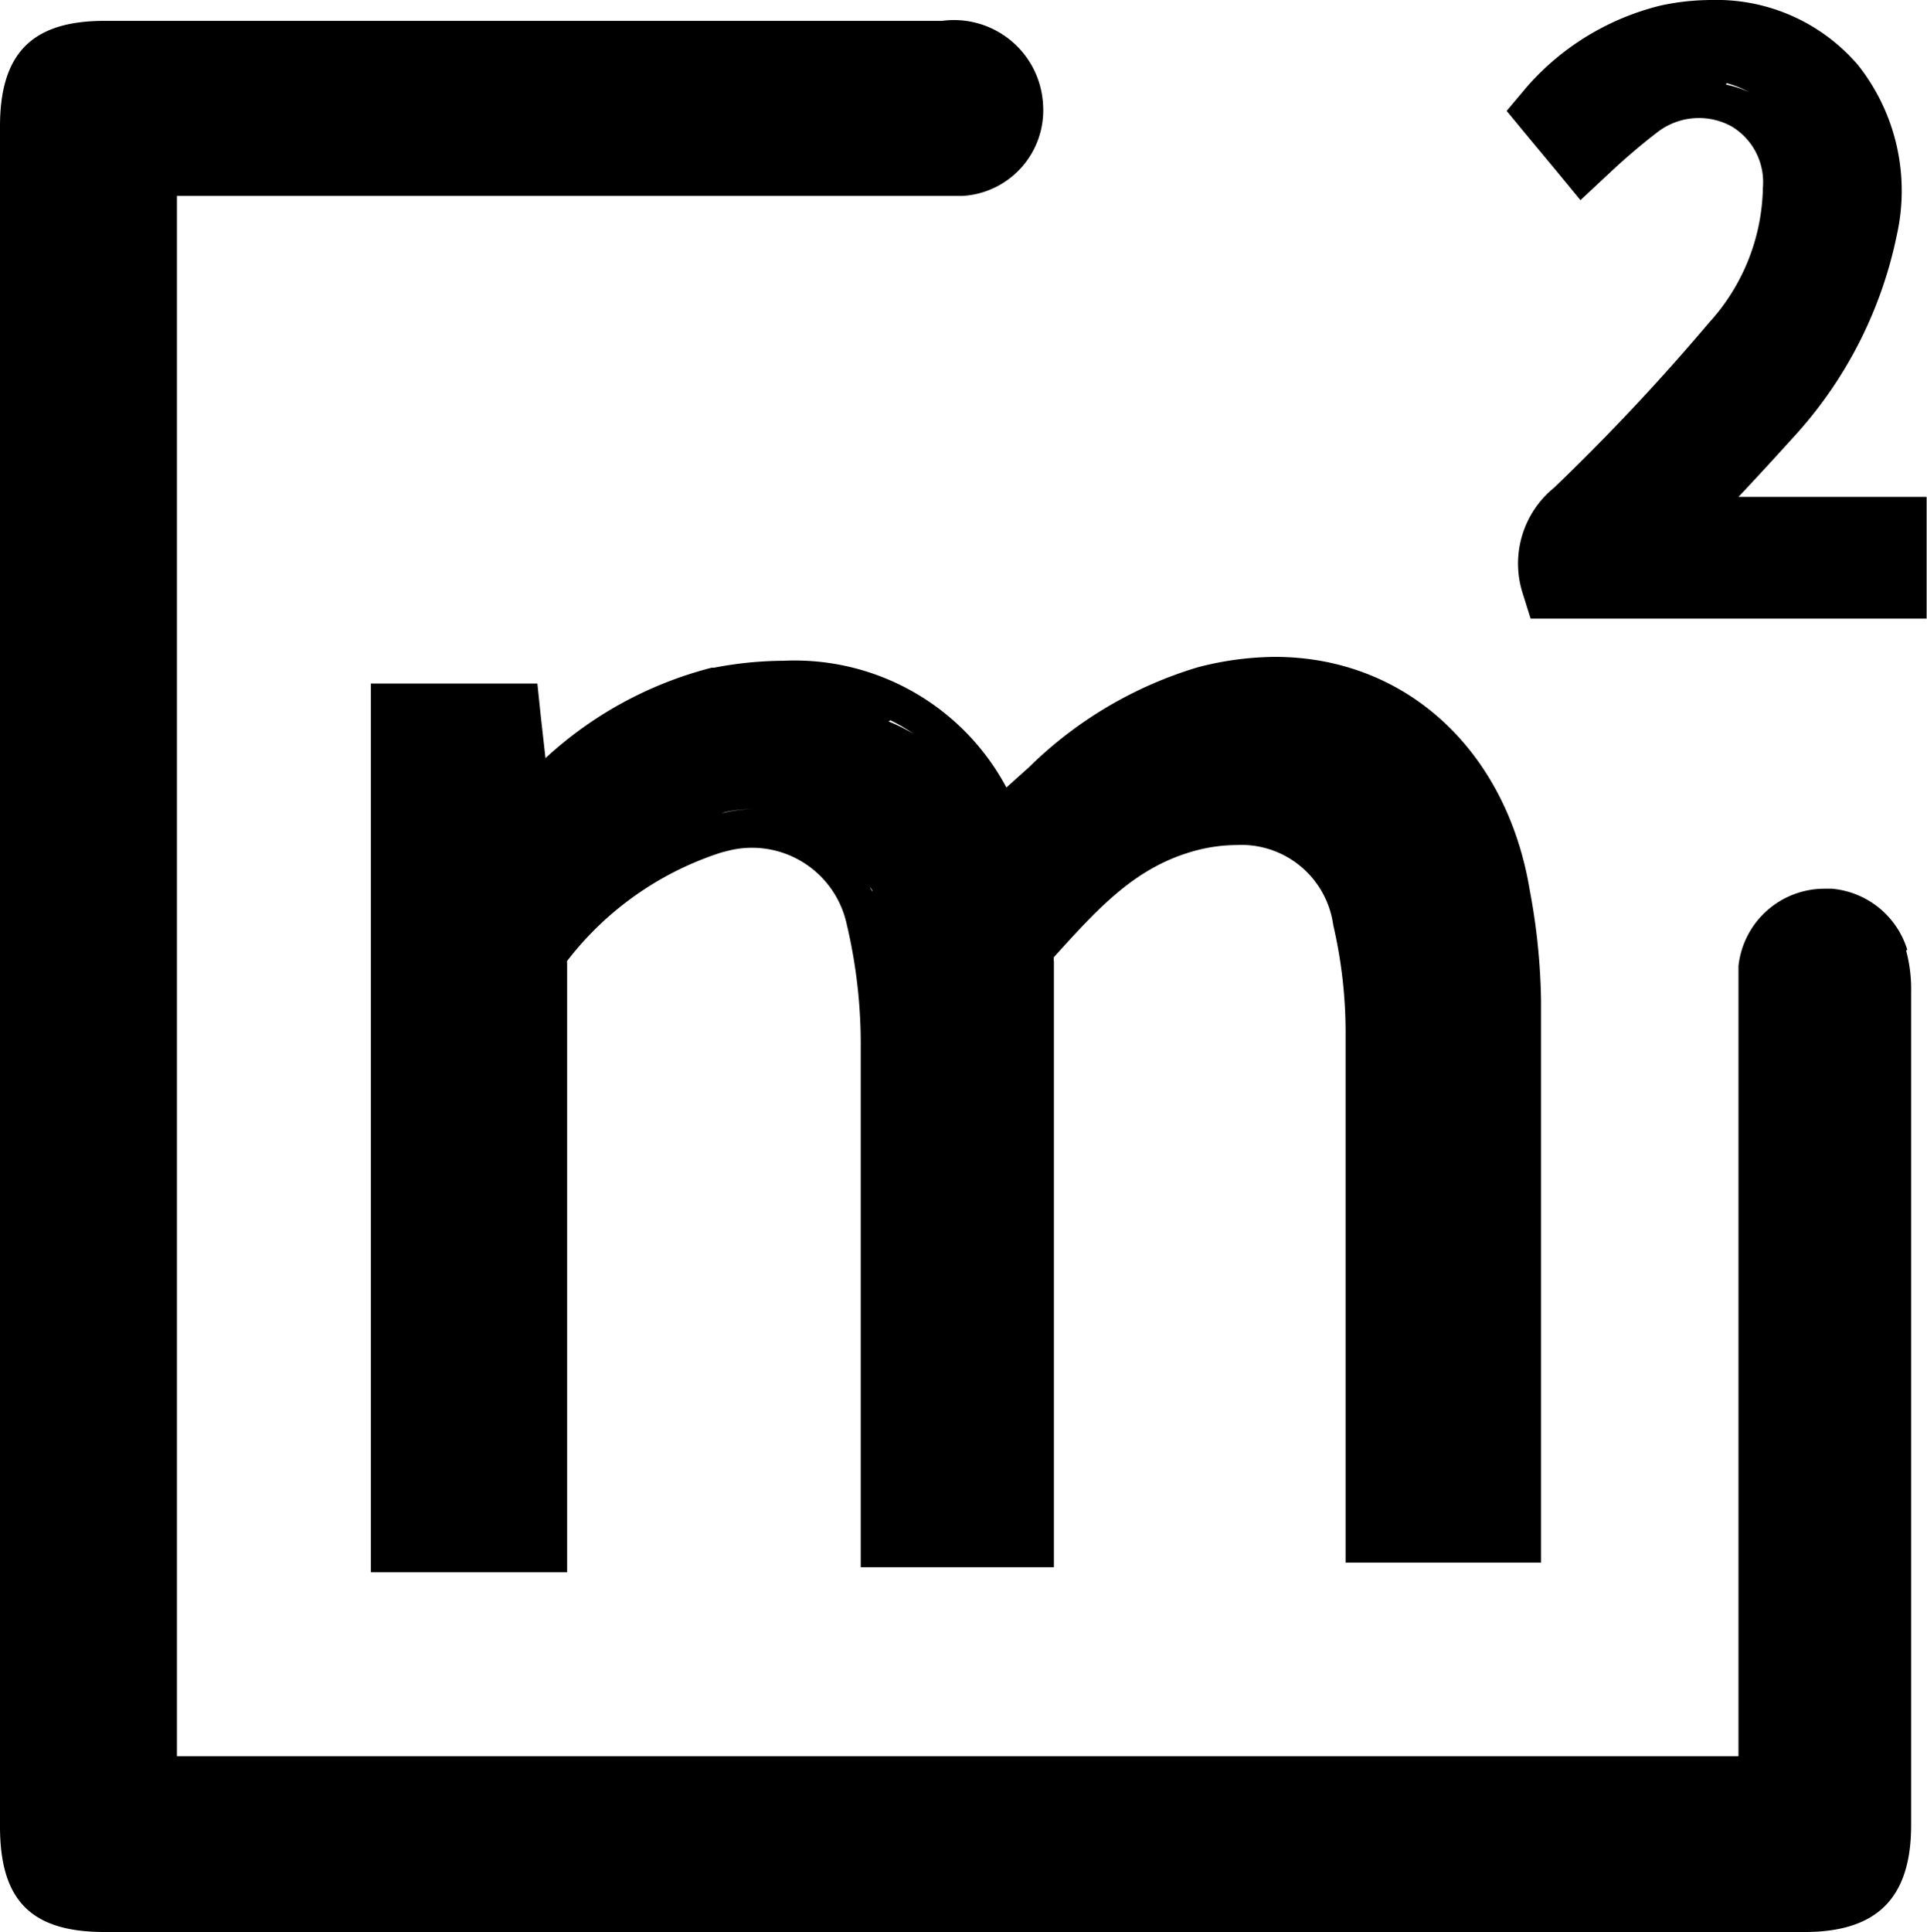
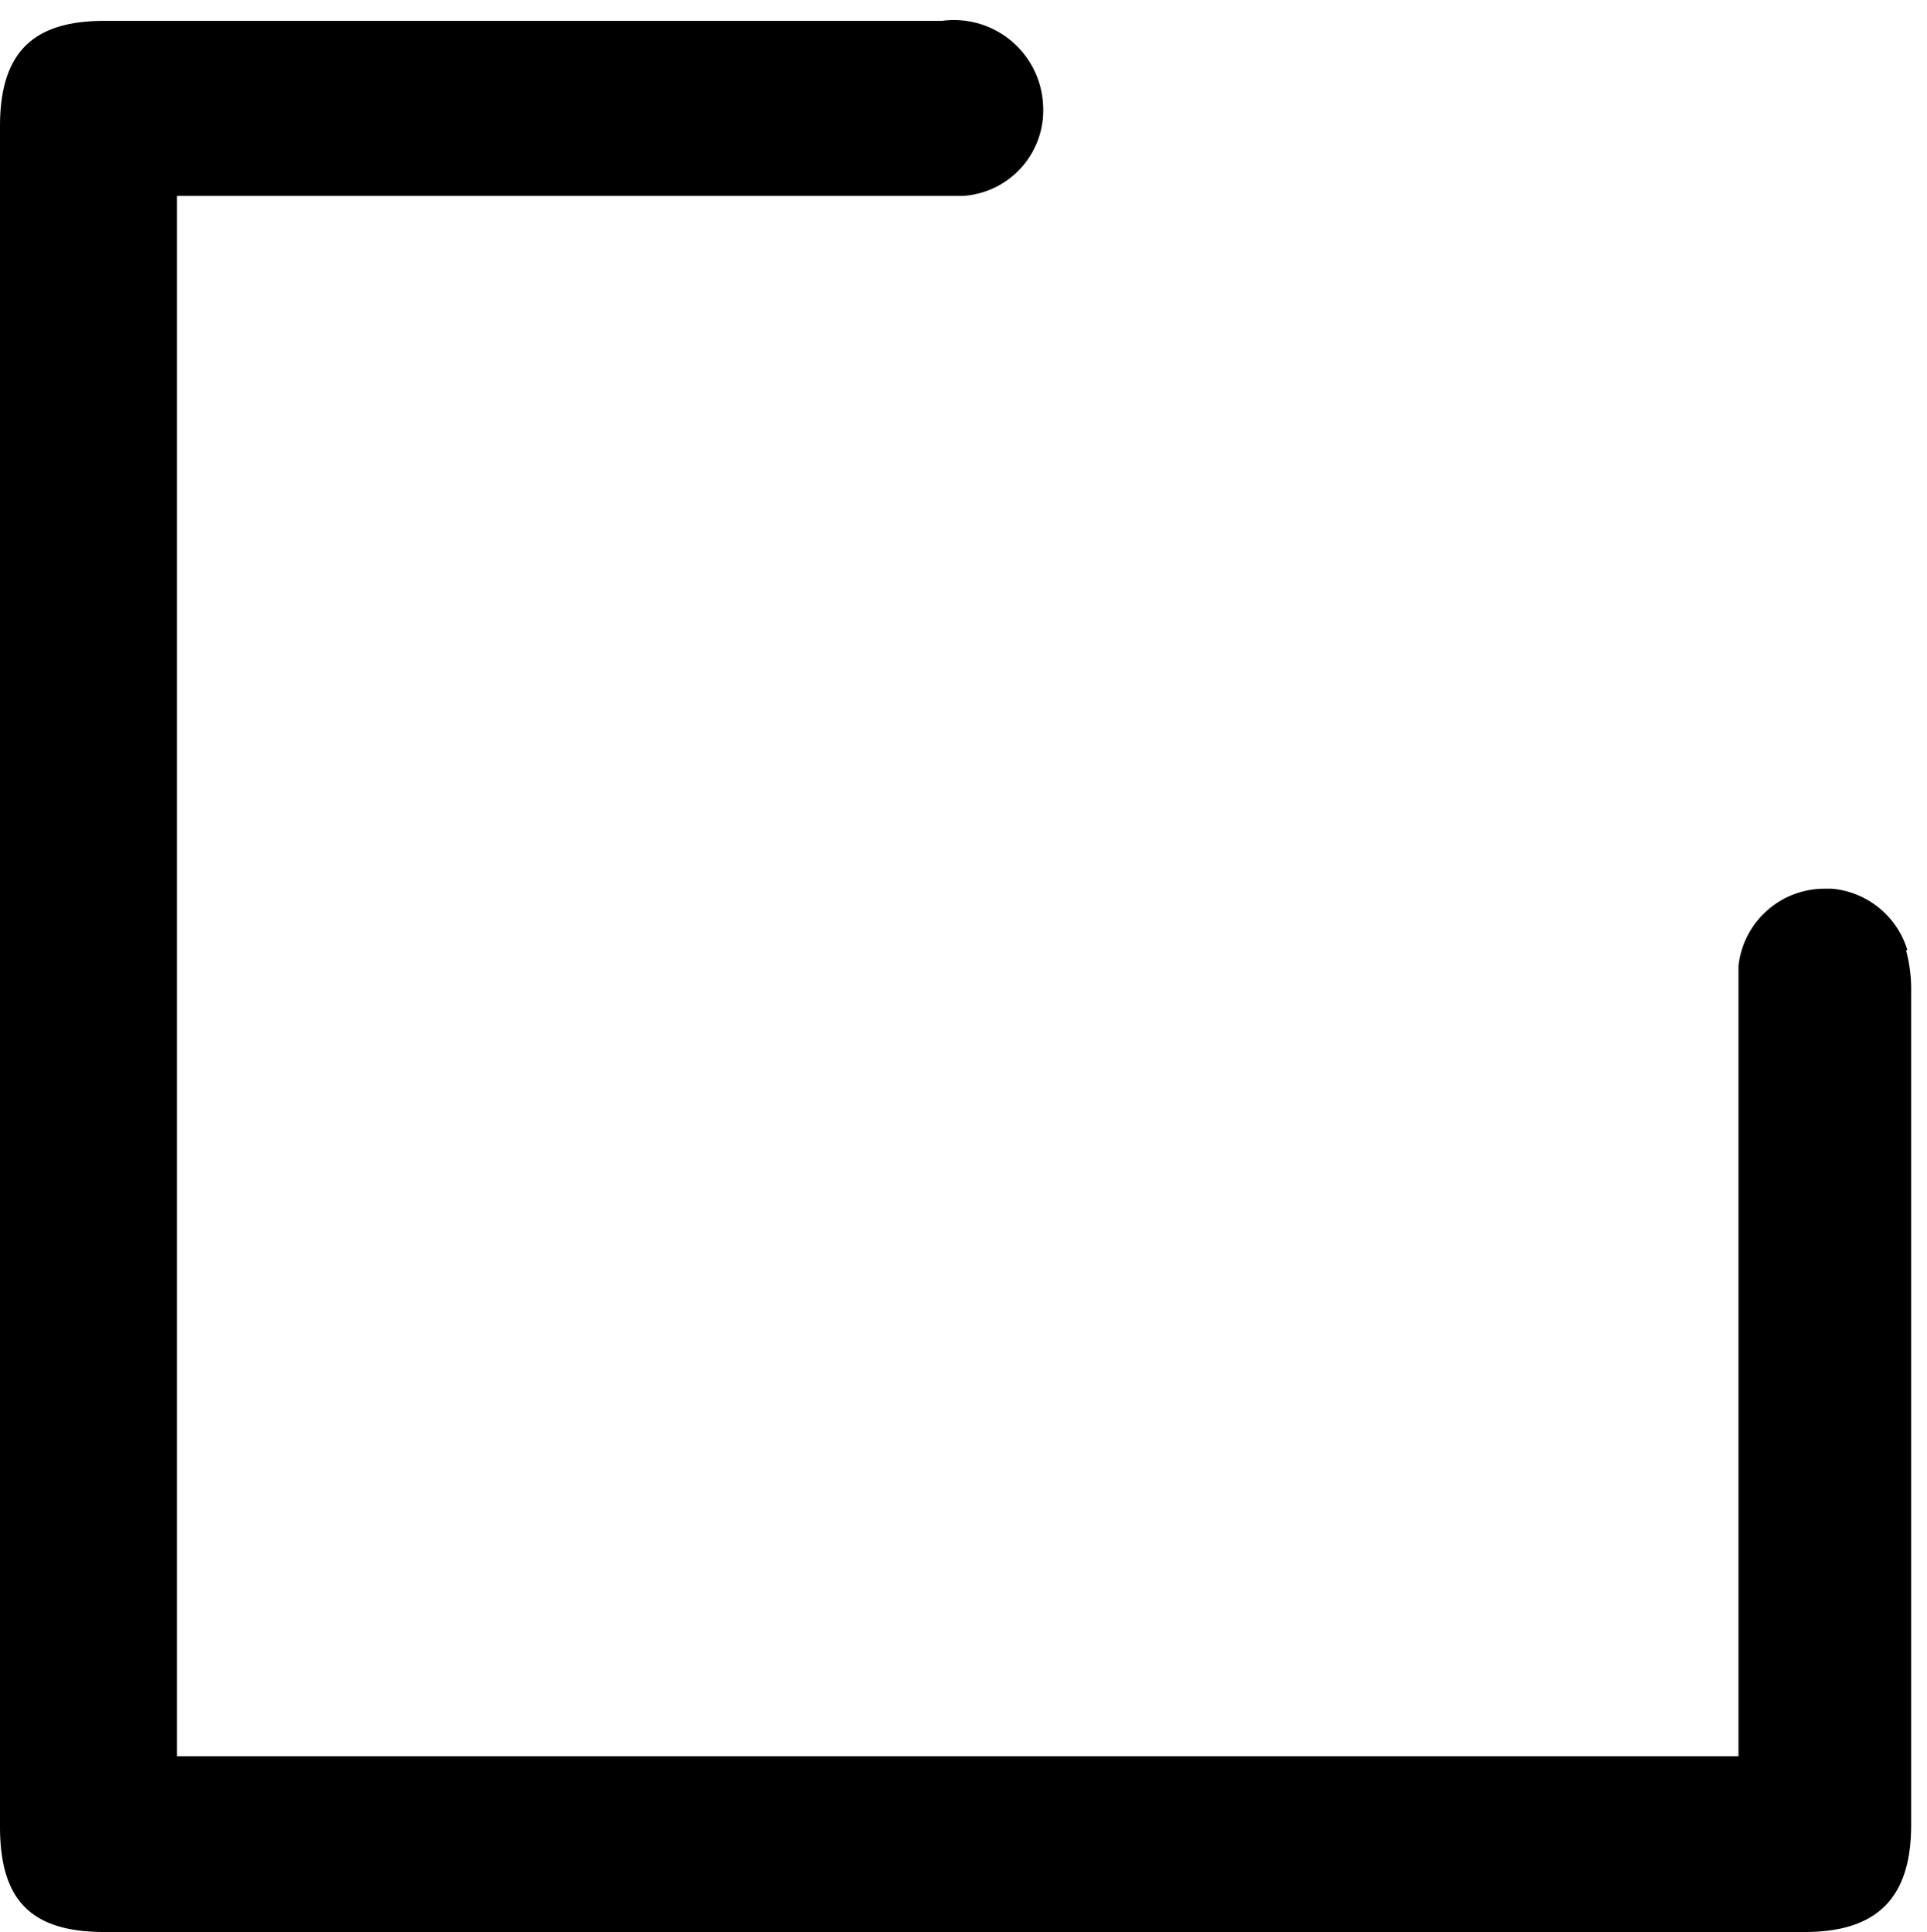
<svg xmlns="http://www.w3.org/2000/svg" id="Layer_1" data-name="Layer 1" viewBox="0 0 49.88 50">
  <title>parameter-icon-277</title>
  <path d="M49.37,24.58v0A2.25,2.25,0,0,0,47.42,23h-.2A2.24,2.24,0,0,0,45,25V45.45H4.58V5.07H24.93A2.22,2.22,0,0,0,27,2.72,2.31,2.31,0,0,0,24.38.54H2.7C.83.54,0,1.38,0,3.27v44C0,49.19.81,50,2.71,50h44c1.88,0,2.76-.88,2.76-2.77V25.68a3.89,3.89,0,0,0-.13-1.08Zm-2-.62h0Zm-.56.08-.05,0Zm-.4.24,0,0Zm-.29.37v0Z" transform="translate(0 0)" />
-   <path d="M26.05,20.38a6.21,6.21,0,0,0-5.76-3.28,9.72,9.72,0,0,0-1.81.18h-.06a10,10,0,0,0-4.3,2.34L14,18.55l-.09-.86H9.6v23h5.08V24.93a.18.18,0,0,1,0-.06,8.2,8.2,0,0,1,4-2.81l.24-.06a2.51,2.51,0,0,1,3,1.93,13.45,13.45,0,0,1,.36,3.22V40.56h5l0-.92,0-.83V24.88a.31.31,0,0,1,0-.11C28.45,23.48,29.41,22.41,31,22a4.2,4.2,0,0,1,1-.13,2.4,2.4,0,0,1,2.51,2.07,12.26,12.26,0,0,1,.32,2.73V40.44h5.06V25.89a16.56,16.56,0,0,0-.29-2.84C39,19.4,36.37,17,33,17a8.07,8.07,0,0,0-2,.27,10.55,10.55,0,0,0-4.37,2.59Zm-.46,1.3a6.6,6.6,0,0,0-.47-1A6.6,6.6,0,0,1,25.59,21.68ZM25,20.44a5.5,5.5,0,0,0-.4-.55A5.5,5.5,0,0,1,25,20.44Zm-.64-.8a5,5,0,0,0-.46-.42A5,5,0,0,1,24.31,19.64Zm-1.31-1a4.94,4.94,0,0,1,.6.35A4.94,4.94,0,0,0,23,18.67Zm-2.35-.59c-.23,0-.46,0-.7,0l.34,0Zm2.15.49a5.39,5.39,0,0,0-.87-.3A5.4,5.4,0,0,1,22.81,18.57Zm-1.09-.35A6.27,6.27,0,0,0,21,18.1,6.27,6.27,0,0,1,21.71,18.22Zm-2-.13a9.14,9.14,0,0,0-1,.13A9.13,9.13,0,0,1,19.67,18.09Zm-9.11.56h2.49l.33,3.09-.33-3.09H10.56Zm8.11,2.4a3.48,3.48,0,0,1,.71-.08A3.48,3.48,0,0,0,18.67,21.05Zm2.52.43.21.14ZM20,21l.17,0Zm.61.17.21.1Zm1.07.65.18.17Zm.44.47.15.19Zm.36.57c0,.06.07.12.1.19S22.53,23,22.5,22.9ZM35,18.35h0Zm.24,4.56c0-.07-.07-.14-.11-.21S35.19,22.84,35.22,22.91Zm-.38-.66-.14-.19Zm-.49-.54-.14-.12ZM32,18.07l.24,0Zm.4,2.86h0Zm-.91,0h0Zm1.37,0,.21,0Zm.71.22.11,0Zm2.24-2.46.15.09Zm2.63,3.44L38.38,22ZM38,21.1l-.09-.16Zm-.6-1h0Zm-.63-.68-.12-.11Zm-2.65-1.35-.16,0ZM33,18h0Zm-1.85.23h0a9.52,9.52,0,0,0-1.09.41A9.52,9.52,0,0,1,31.19,18.23Z" transform="translate(0 0)" />
-   <path d="M48.91,12.86H45c.47-.5.93-1,1.4-1.52A11,11,0,0,0,49.1,6.08a5.24,5.24,0,0,0-1-4.39A4.82,4.82,0,0,0,44.3,0,6.26,6.26,0,0,0,43,.14a6.72,6.72,0,0,0-3.47,2.1L39,2.87l.52.63.74.89.65.79.75-.7a16.11,16.11,0,0,1,1.23-1.05,1.76,1.76,0,0,1,1.93-.16,1.68,1.68,0,0,1,.81,1.61v.06a5.32,5.32,0,0,1-1.4,3.42,56.64,56.64,0,0,1-4,4.26,2.53,2.53,0,0,0-.82,2.72l.21.67H49.87V12.86ZM46,1.32l.12.06ZM48.23,5s0-.08,0-.13S48.23,4.91,48.23,5ZM48.14,4l0-.14Zm-.28-.87L47.8,3Zm-.46-.76,0,0Zm-.63-.62.07.06Zm-1.49-.69-.13,0Zm-1-.11L44,1l.34,0Zm.27,1.2A2.71,2.71,0,0,0,44,2.1,2.71,2.71,0,0,1,44.59,2.17ZM43.77,1a5.53,5.53,0,0,0-.58.09A5.54,5.54,0,0,1,43.77,1Zm.1,1.1-.25,0Zm-.42,0-.25.06Zm-.79.28a2.72,2.72,0,0,0-.36.24A2.72,2.72,0,0,1,42.65,2.43Zm.13-.06L43,2.25Zm1.9-.17a2.71,2.71,0,0,1,.58.23A2.7,2.7,0,0,0,44.68,2.19Z" transform="translate(0 0)" />
</svg>